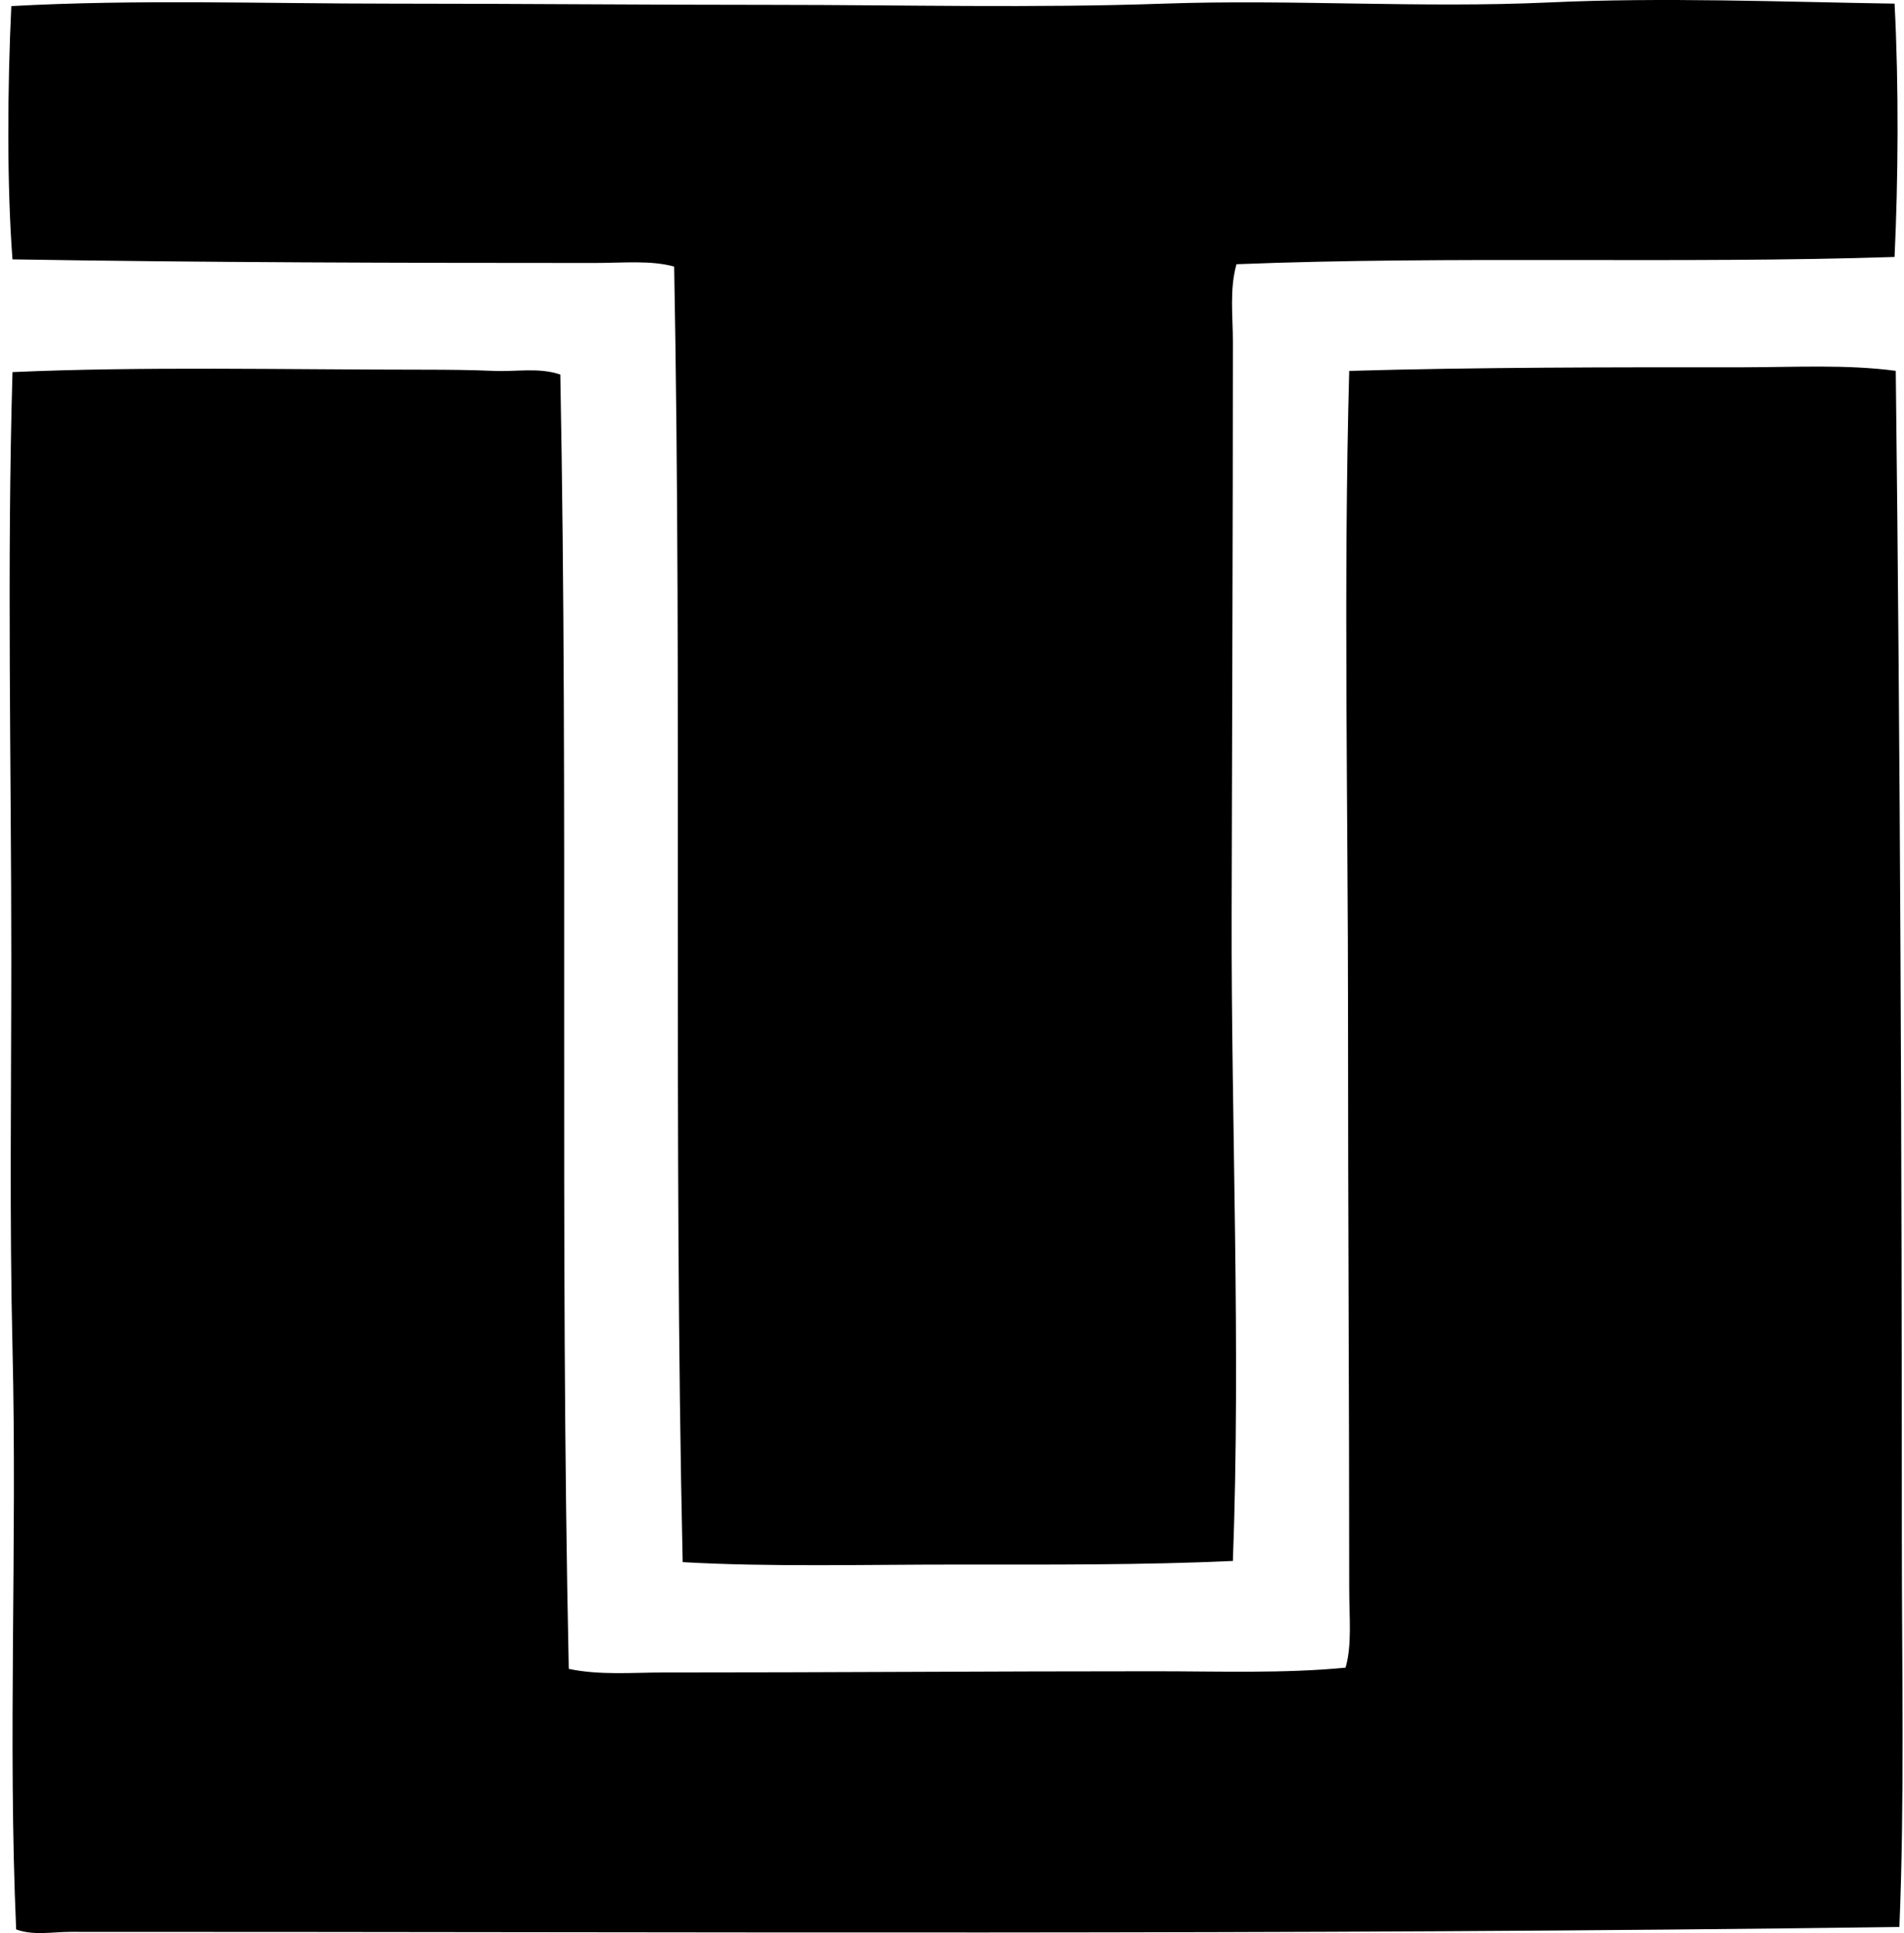
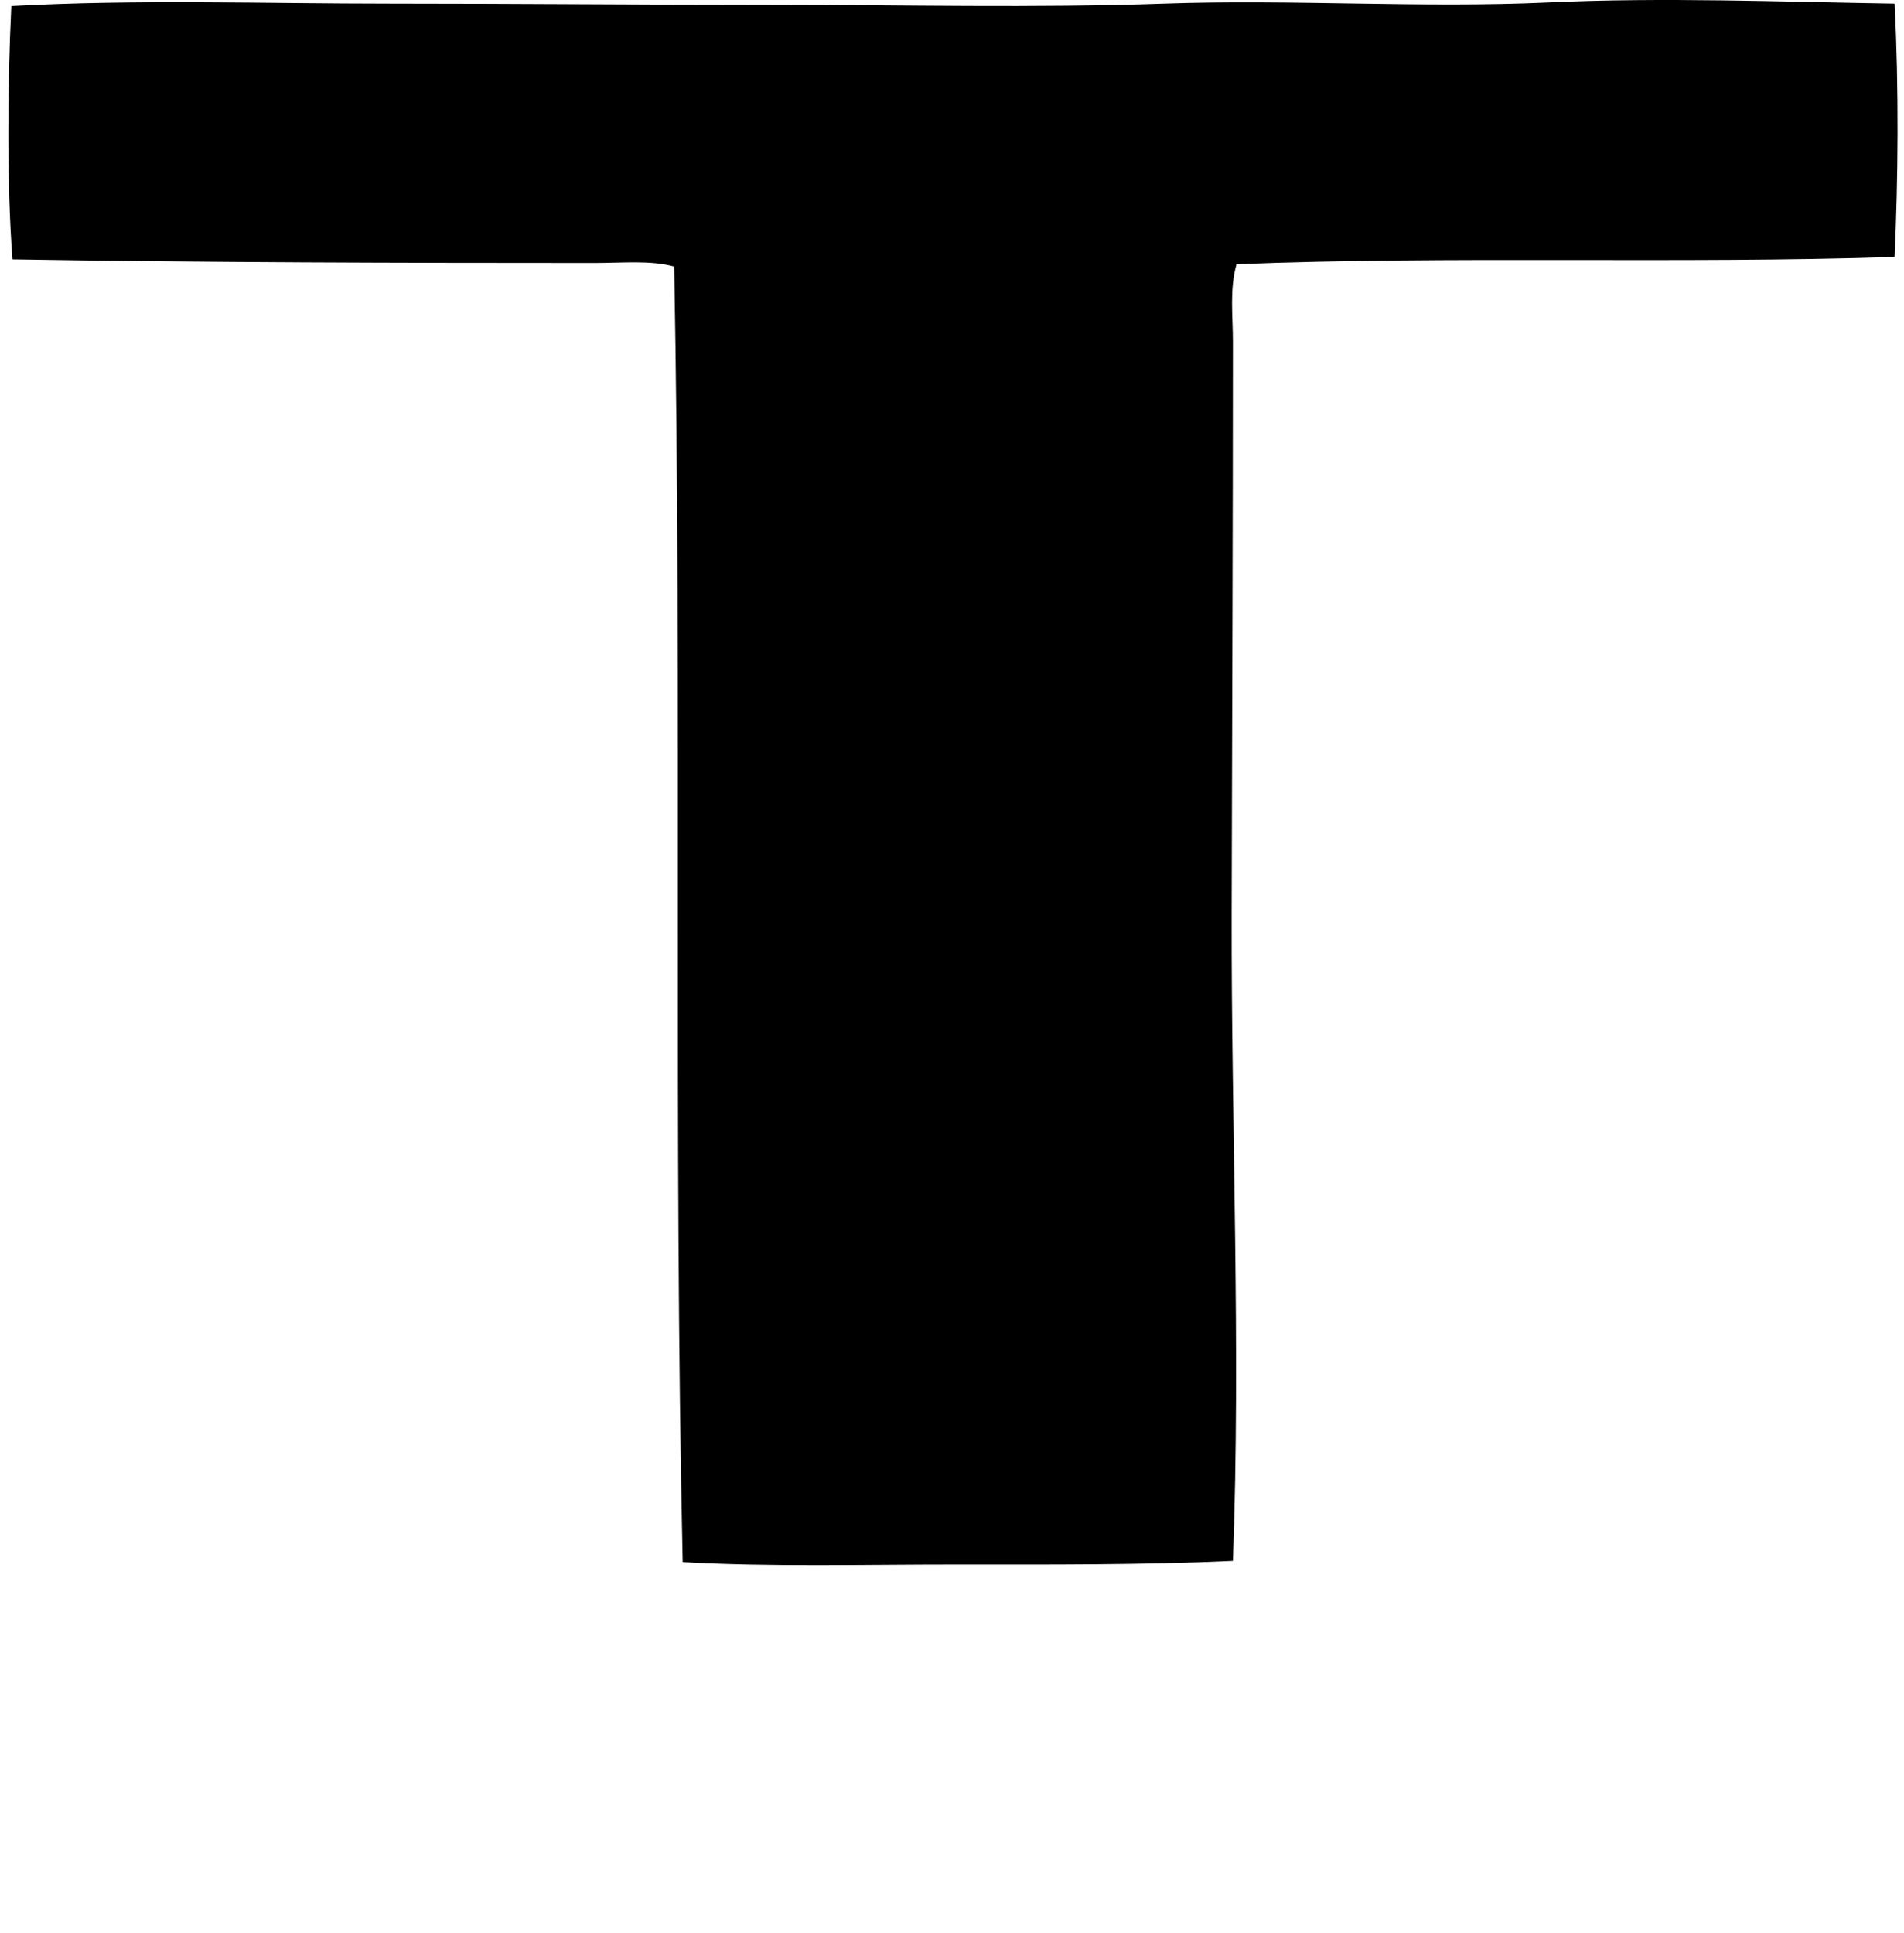
<svg xmlns="http://www.w3.org/2000/svg" width="197" height="200" fill="none" viewBox="0 0 197 200">
  <path fill="#000" fill-rule="evenodd" d="M196.024.376c.456 8.624.368 18.372 0 26.208-22.089.726-45.895-.131-68.088.753-.734 2.58-.373 5.363-.373 8.024 0 19.167-.085 39.094-.129 59.183-.048 21.946.954 44.794.129 66.958-9.16.424-18.893.378-28.593.373-9.7-.003-19.426.261-28.336-.252-.978-44.234-.056-89.795-.88-134.04-2.41-.677-5.297-.375-8.275-.375-19.717-.002-40.566-.048-60.188-.375C.705 19.119.768 9.099 1.17.63 14.143-.082 27.213.376 40.416.376c13.1.002 26.35.126 39.624.126 13.337.002 26.923.346 40.373-.126 13.312-.463 26.653.486 39.876-.124 11.825-.547 23.966-.06 35.735.124Z" clip-rule="evenodd" />
-   <path fill="#000" fill-rule="evenodd" d="M196.148 38.37c.467 39.965.629 80.872.629 121.003 0 13.418.288 26.83-.252 39.999-63.294.857-125.633.489-189.213.504-1.871 0-3.835.411-5.641-.252-.865-19.746.113-39.639-.378-60.186-.317-13.239-.124-26.597-.124-40.374 0-20.034-.462-40.47.124-60.566 13.516-.6 28.27-.252 42.634-.25 2.402.003 4.784.022 7.147.126 2.318.104 4.707-.38 6.899.378.852 44.917-.08 89.081.876 133.916 3.189.68 6.605.375 9.906.375 16.745.003 33.813-.128 50.786-.126 6.714.003 13.322.242 19.682-.375.681-2.366.378-5.228.378-8.15 0-19.622-.128-39.276-.123-58.808 0-22.4-.482-45.167.123-67.21 13.114-.38 26.995-.38 40.75-.373 5.342-.007 10.76-.31 15.797.368Z" clip-rule="evenodd" />
</svg>